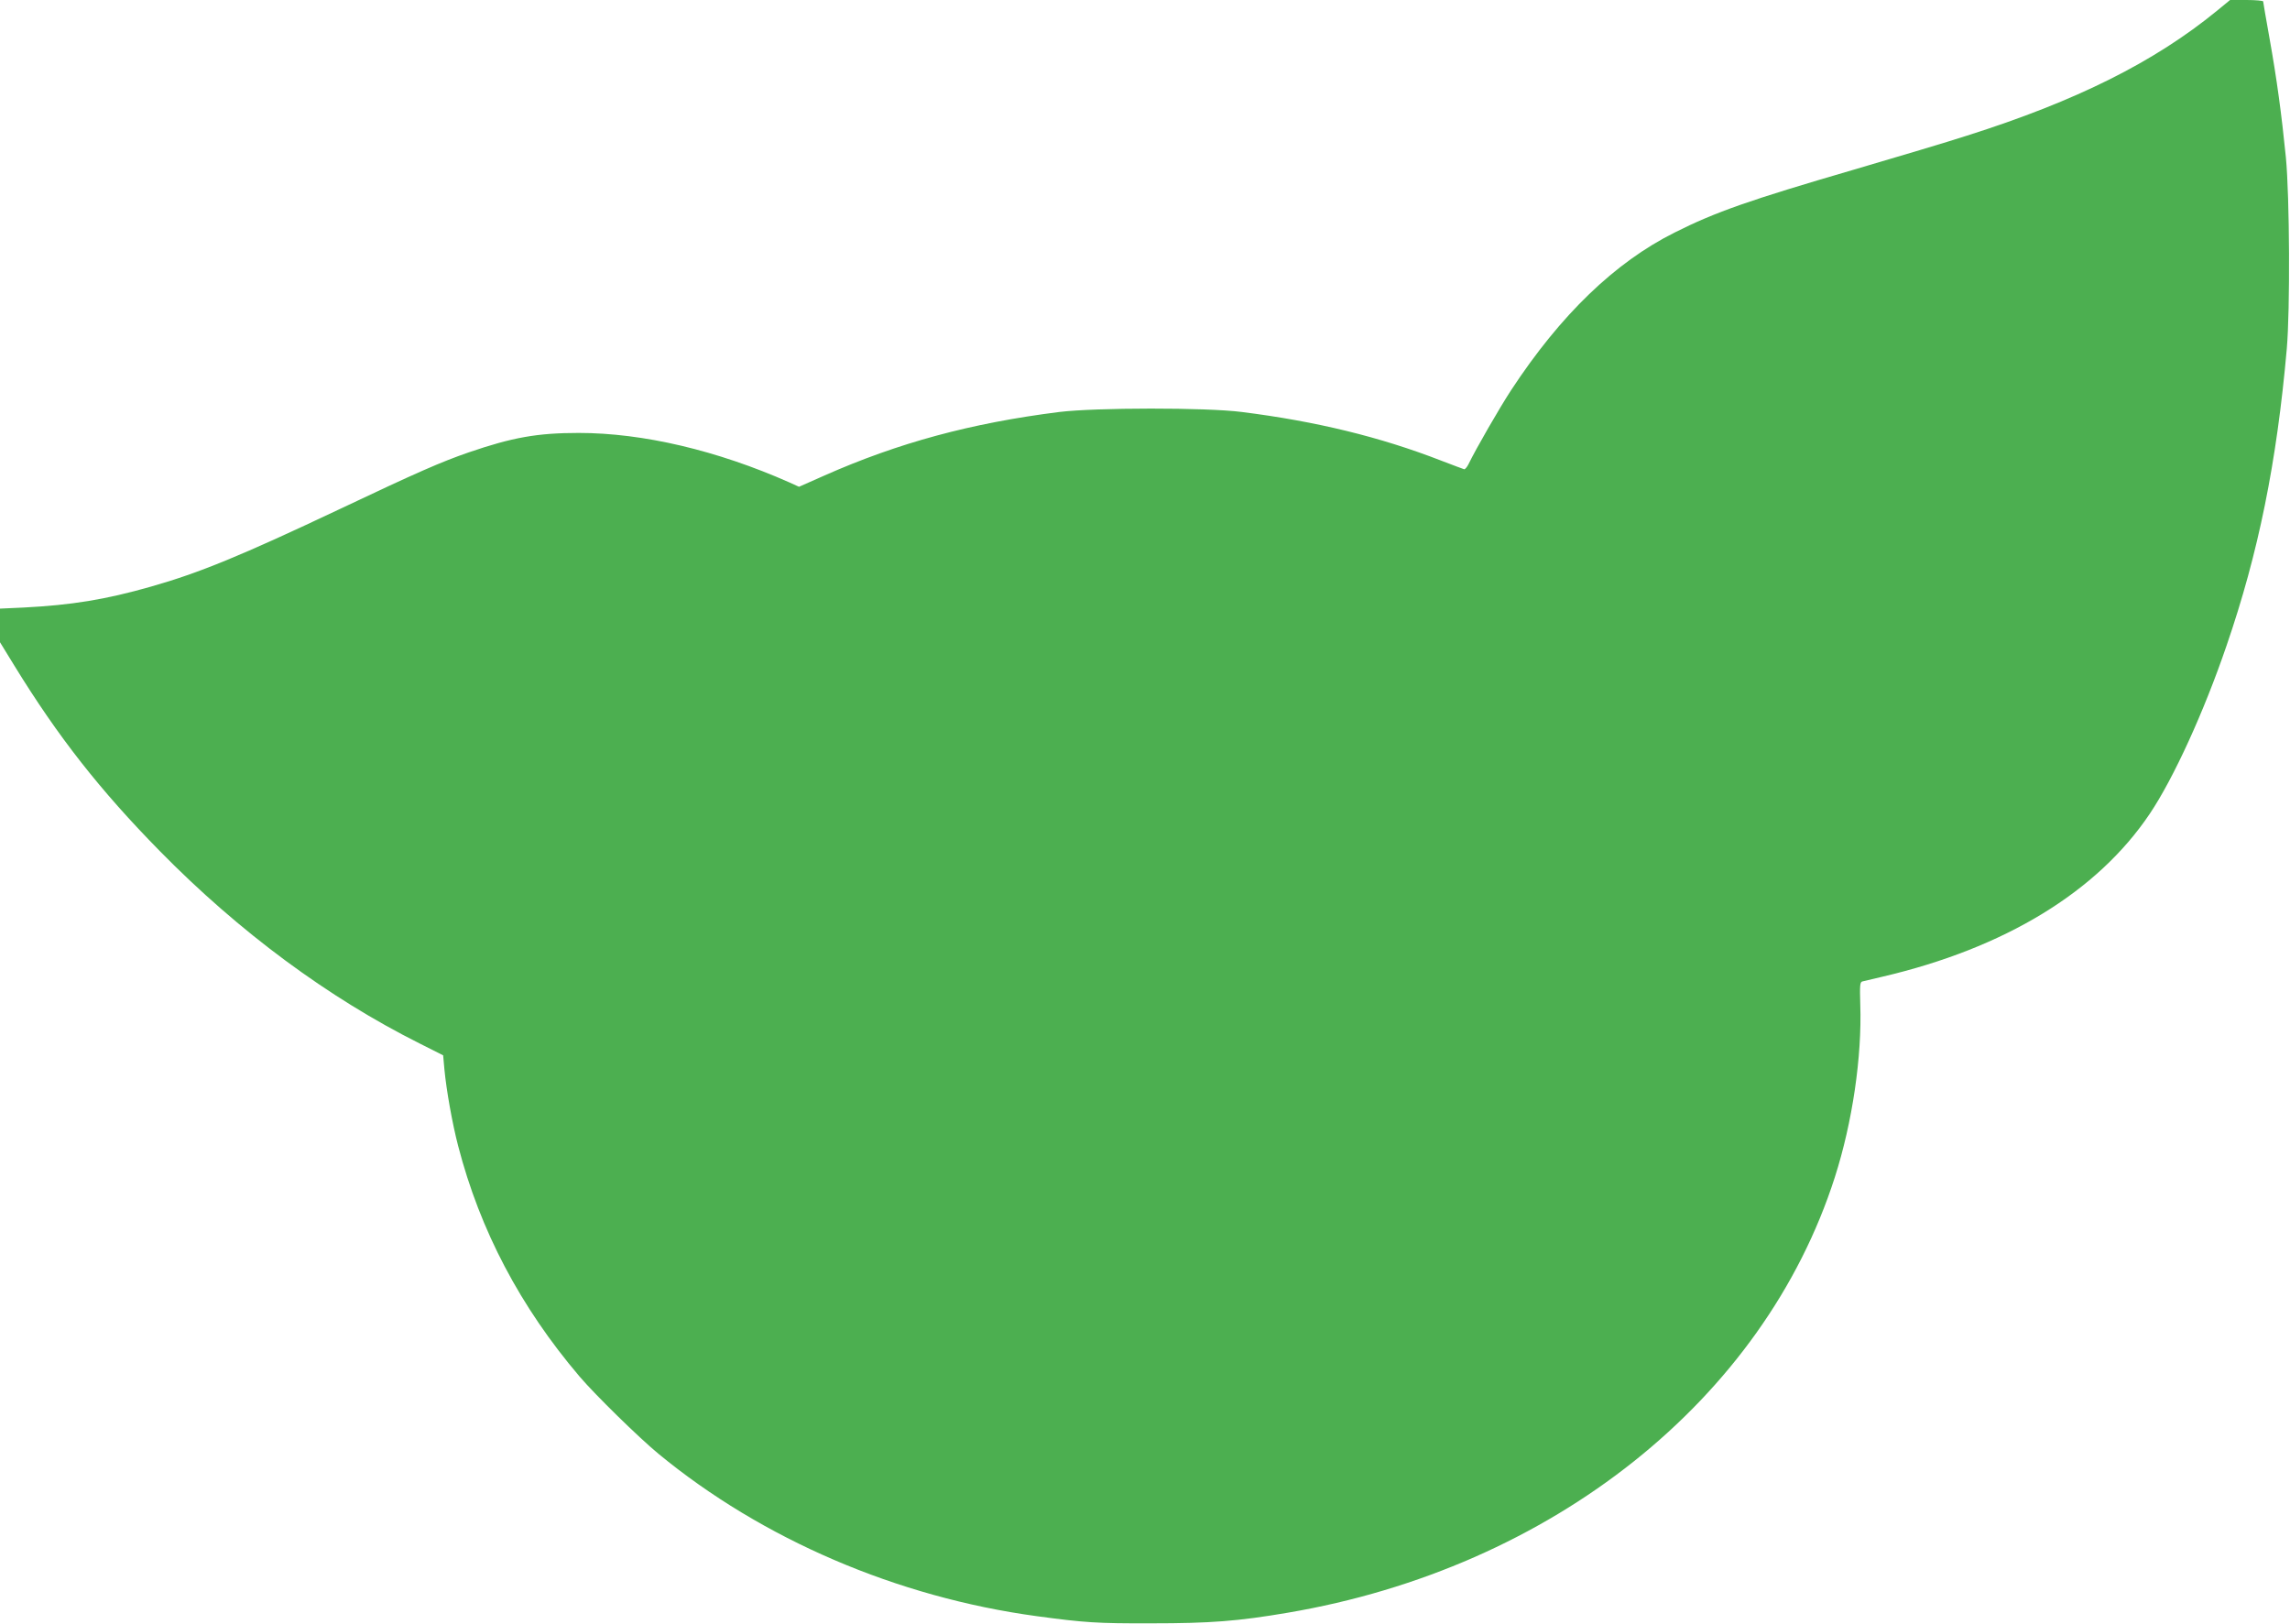
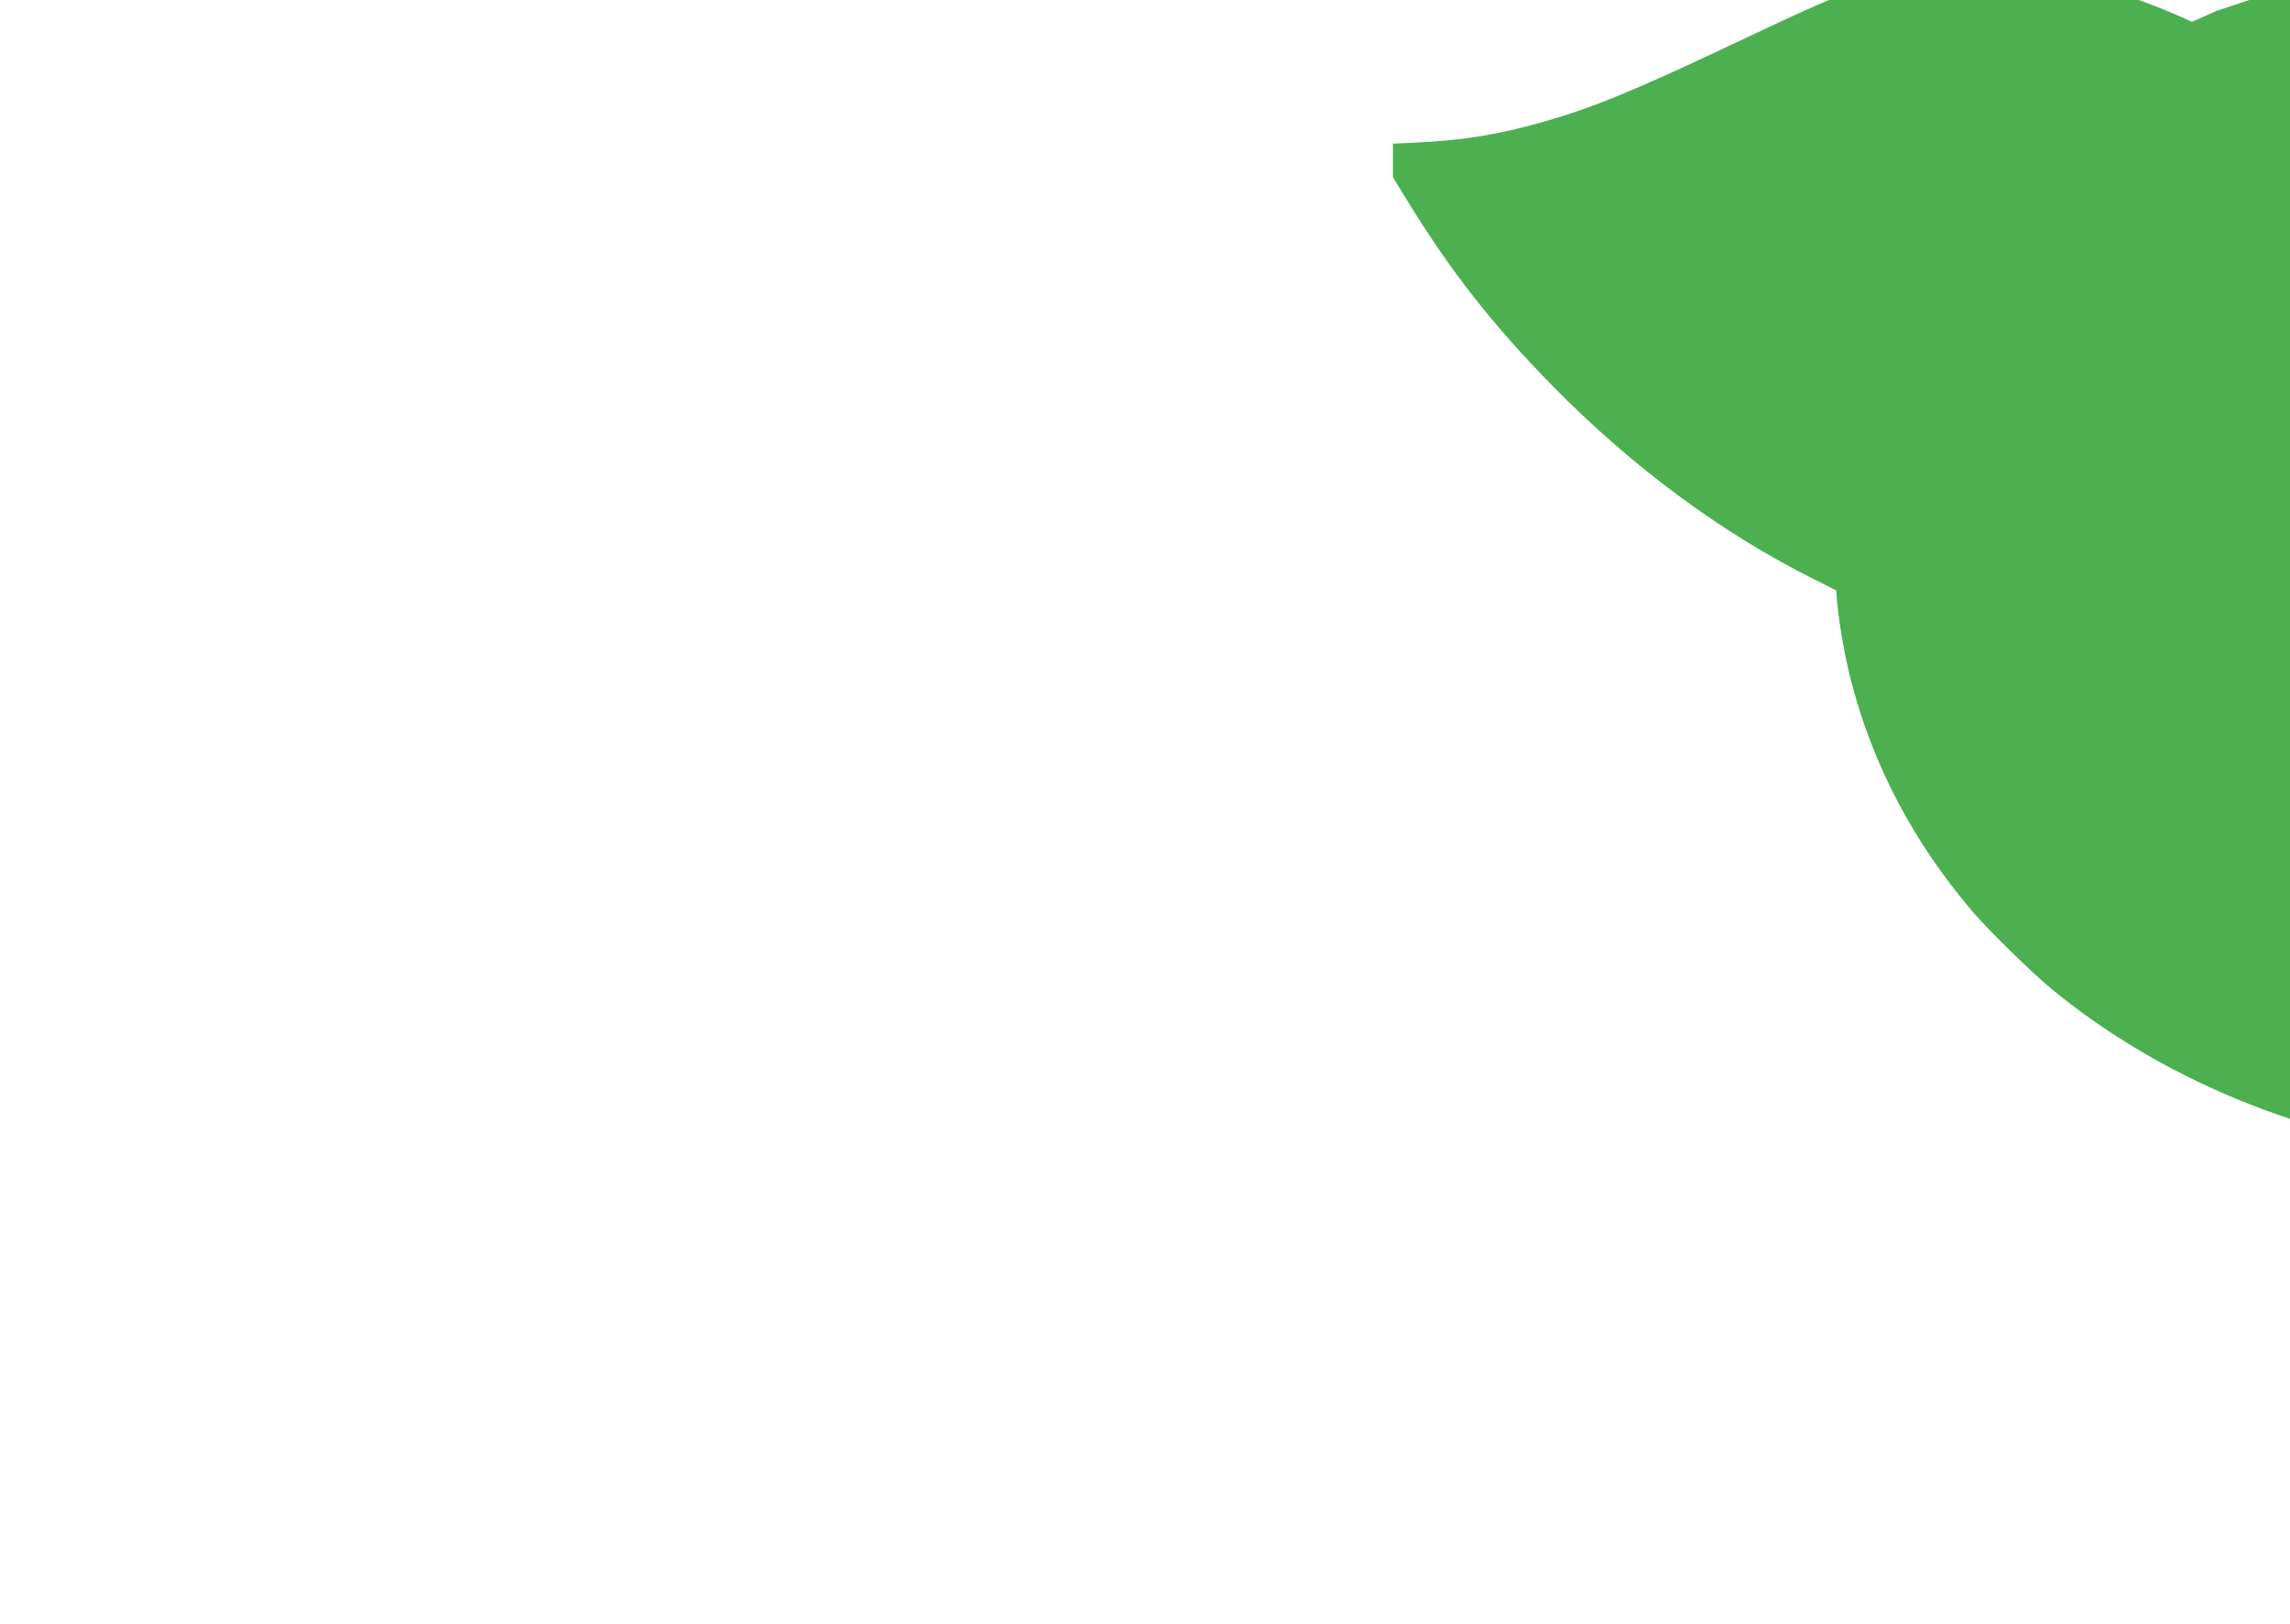
<svg xmlns="http://www.w3.org/2000/svg" version="1.0" width="1280pt" height="908pt" viewBox="0 0 1280 908" preserveAspectRatio="xMidYMid meet">
  <g transform="translate(0,908) scale(0.1,-0.1)" fill="#4caf50" stroke="none">
-     <path d="M12392 9020 c-351 -287 -785 -504 -1397 -698 -104 -34 -390 -119 -635 -191 -576 -168 -772 -236 -1000 -351 -334 -167 -637 -460 -913 -880 -66 -101 -198 -330 -239 -415 -8 -16 -19 -29 -24 -28 -5 1 -62 23 -128 48 -342 133 -701 220 -1114 272 -201 26 -818 25 -1022 0 -492 -62 -899 -172 -1314 -356 l-140 -62 -55 25 c-402 178 -817 276 -1176 276 -232 0 -371 -25 -616 -109 -153 -53 -282 -109 -723 -318 -550 -260 -781 -355 -1052 -432 -256 -73 -443 -103 -712 -117 l-132 -6 0 -94 0 -94 81 -132 c244 -397 478 -695 813 -1036 443 -451 941 -819 1452 -1075 l131 -66 7 -78 c11 -116 44 -303 77 -429 122 -471 347 -899 679 -1289 87 -102 330 -340 440 -431 580 -478 1334 -802 2115 -908 266 -36 338 -41 640 -40 330 0 485 12 761 59 1478 250 2662 1192 3060 2435 98 306 152 673 142 965 -3 107 -2 126 12 129 8 2 58 14 110 26 686 160 1203 475 1496 911 133 198 303 570 429 939 179 520 281 1026 337 1660 19 217 16 851 -5 1070 -24 241 -51 440 -92 669 -19 107 -35 198 -35 203 0 4 -42 8 -92 8 l-93 0 -73 -60z" />
+     <path d="M12392 9020 l-140 -62 -55 25 c-402 178 -817 276 -1176 276 -232 0 -371 -25 -616 -109 -153 -53 -282 -109 -723 -318 -550 -260 -781 -355 -1052 -432 -256 -73 -443 -103 -712 -117 l-132 -6 0 -94 0 -94 81 -132 c244 -397 478 -695 813 -1036 443 -451 941 -819 1452 -1075 l131 -66 7 -78 c11 -116 44 -303 77 -429 122 -471 347 -899 679 -1289 87 -102 330 -340 440 -431 580 -478 1334 -802 2115 -908 266 -36 338 -41 640 -40 330 0 485 12 761 59 1478 250 2662 1192 3060 2435 98 306 152 673 142 965 -3 107 -2 126 12 129 8 2 58 14 110 26 686 160 1203 475 1496 911 133 198 303 570 429 939 179 520 281 1026 337 1660 19 217 16 851 -5 1070 -24 241 -51 440 -92 669 -19 107 -35 198 -35 203 0 4 -42 8 -92 8 l-93 0 -73 -60z" />
  </g>
</svg>